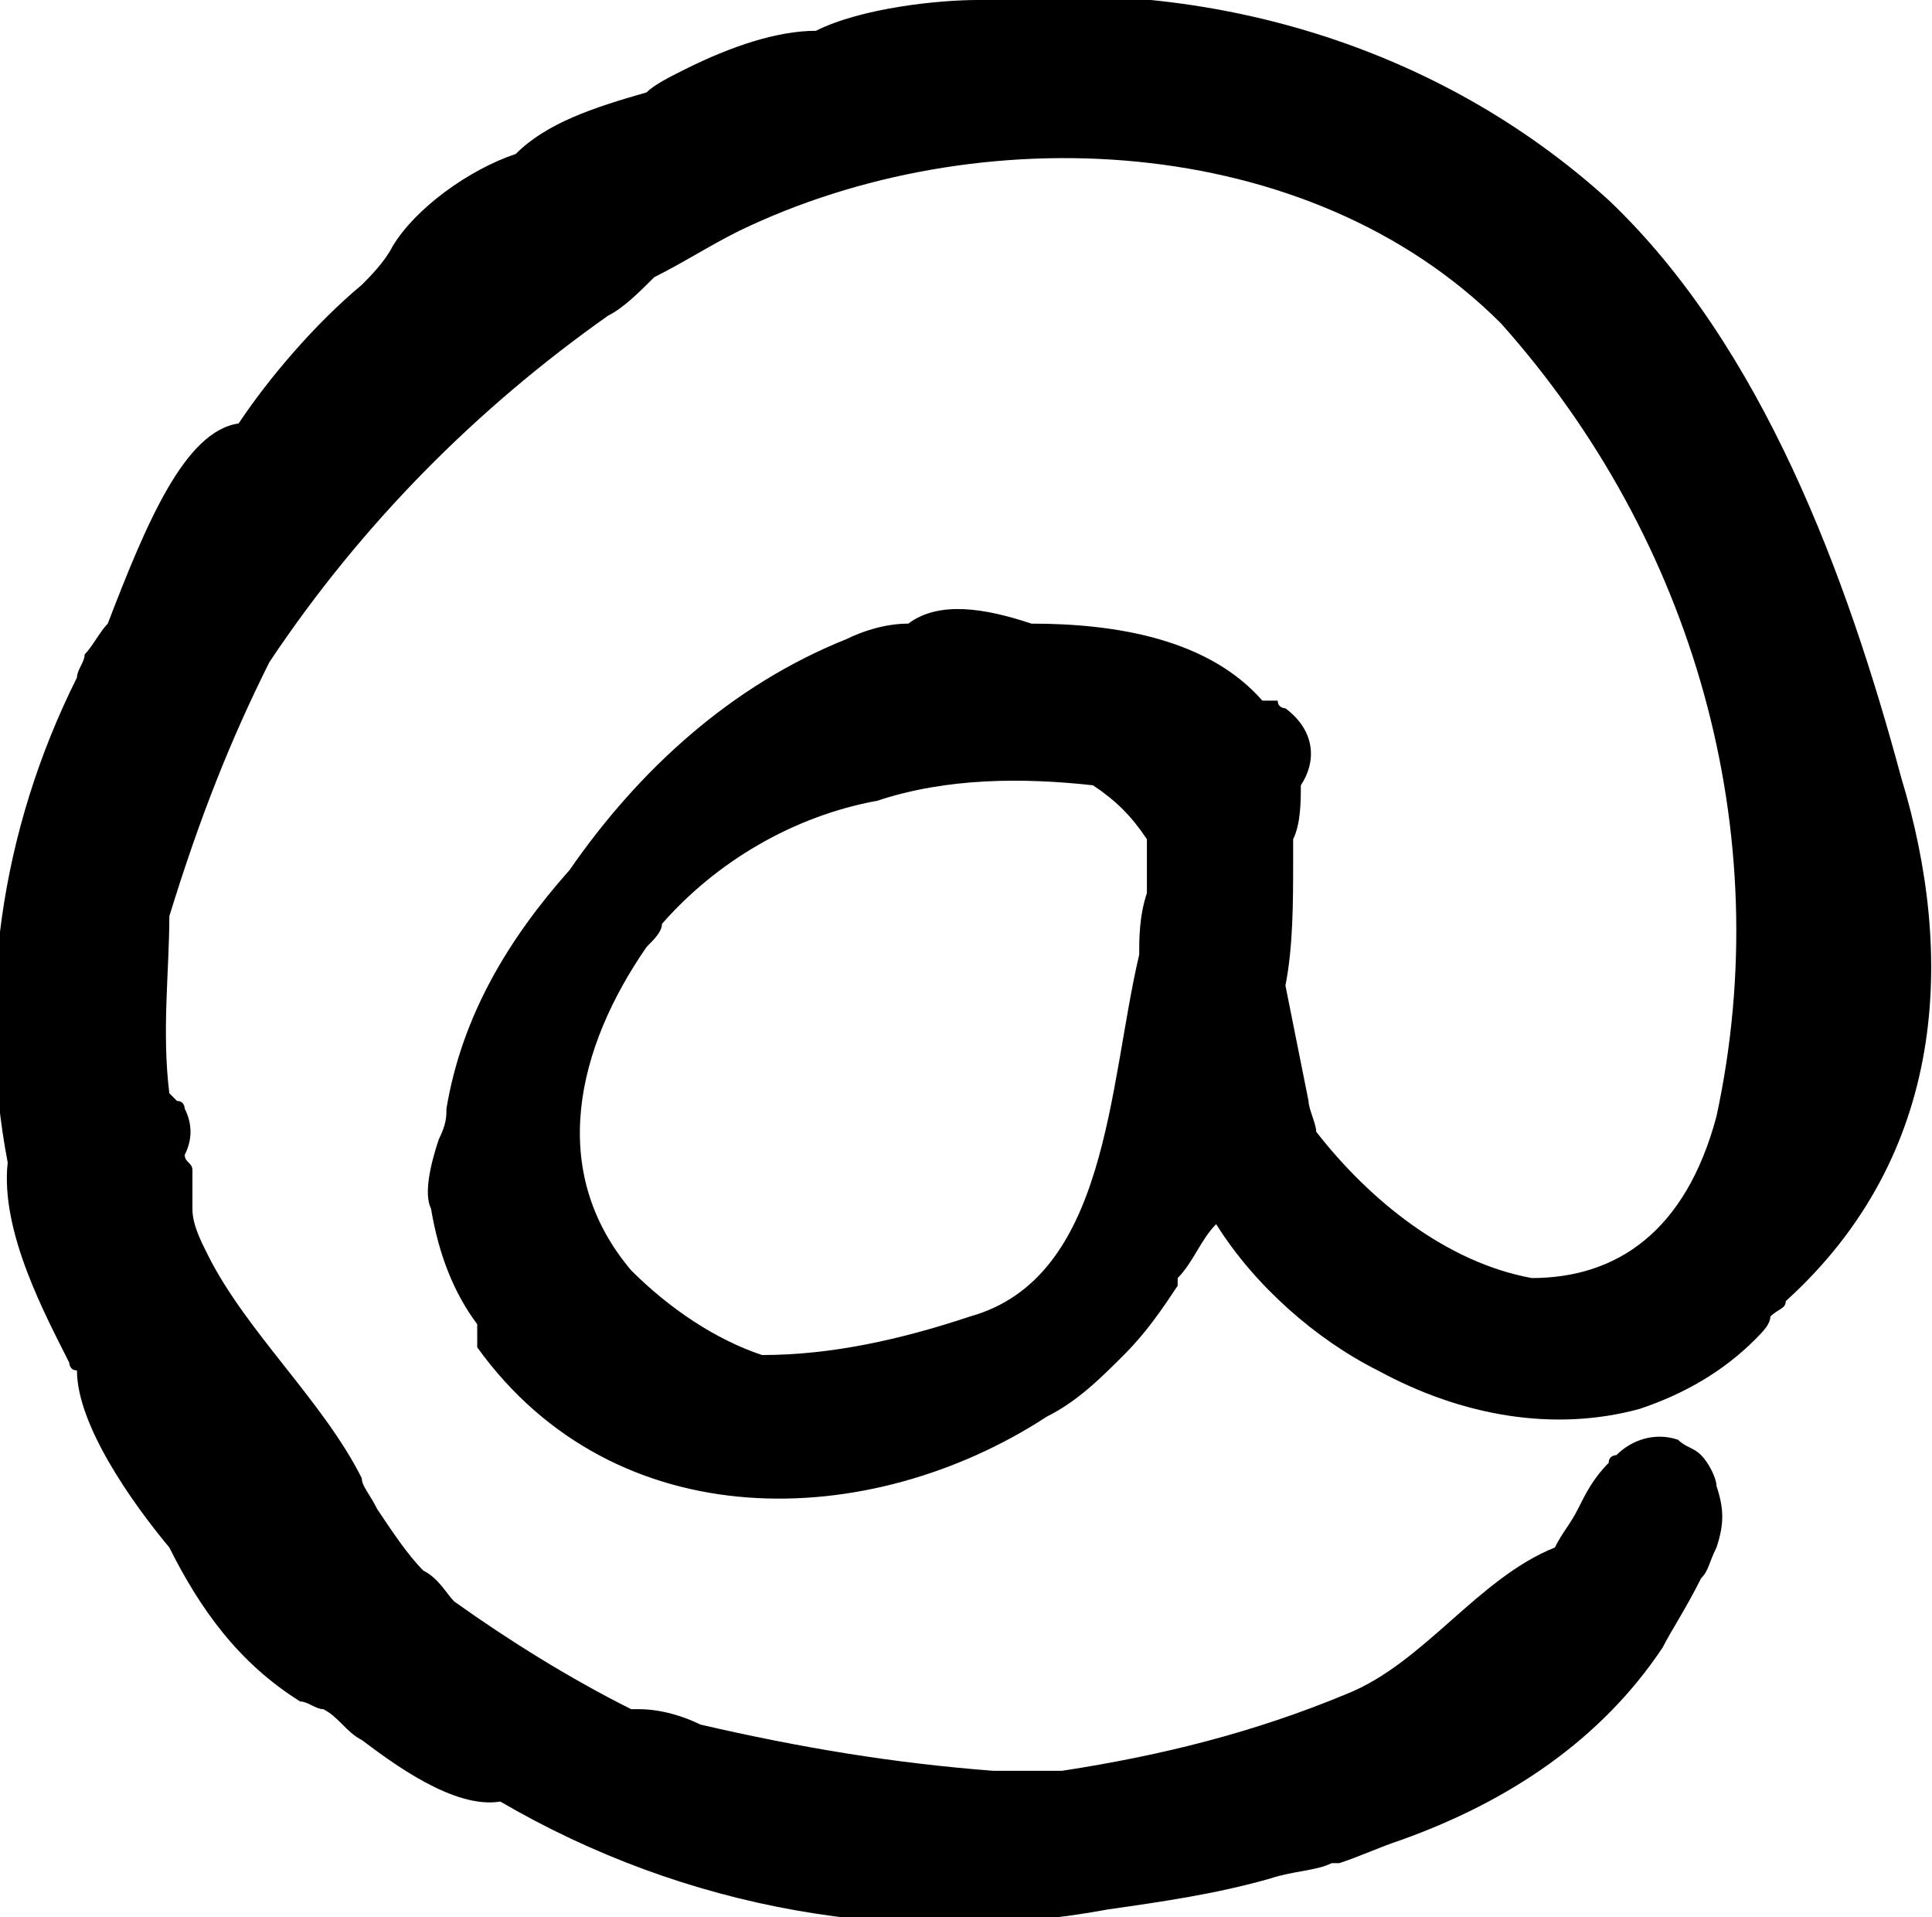
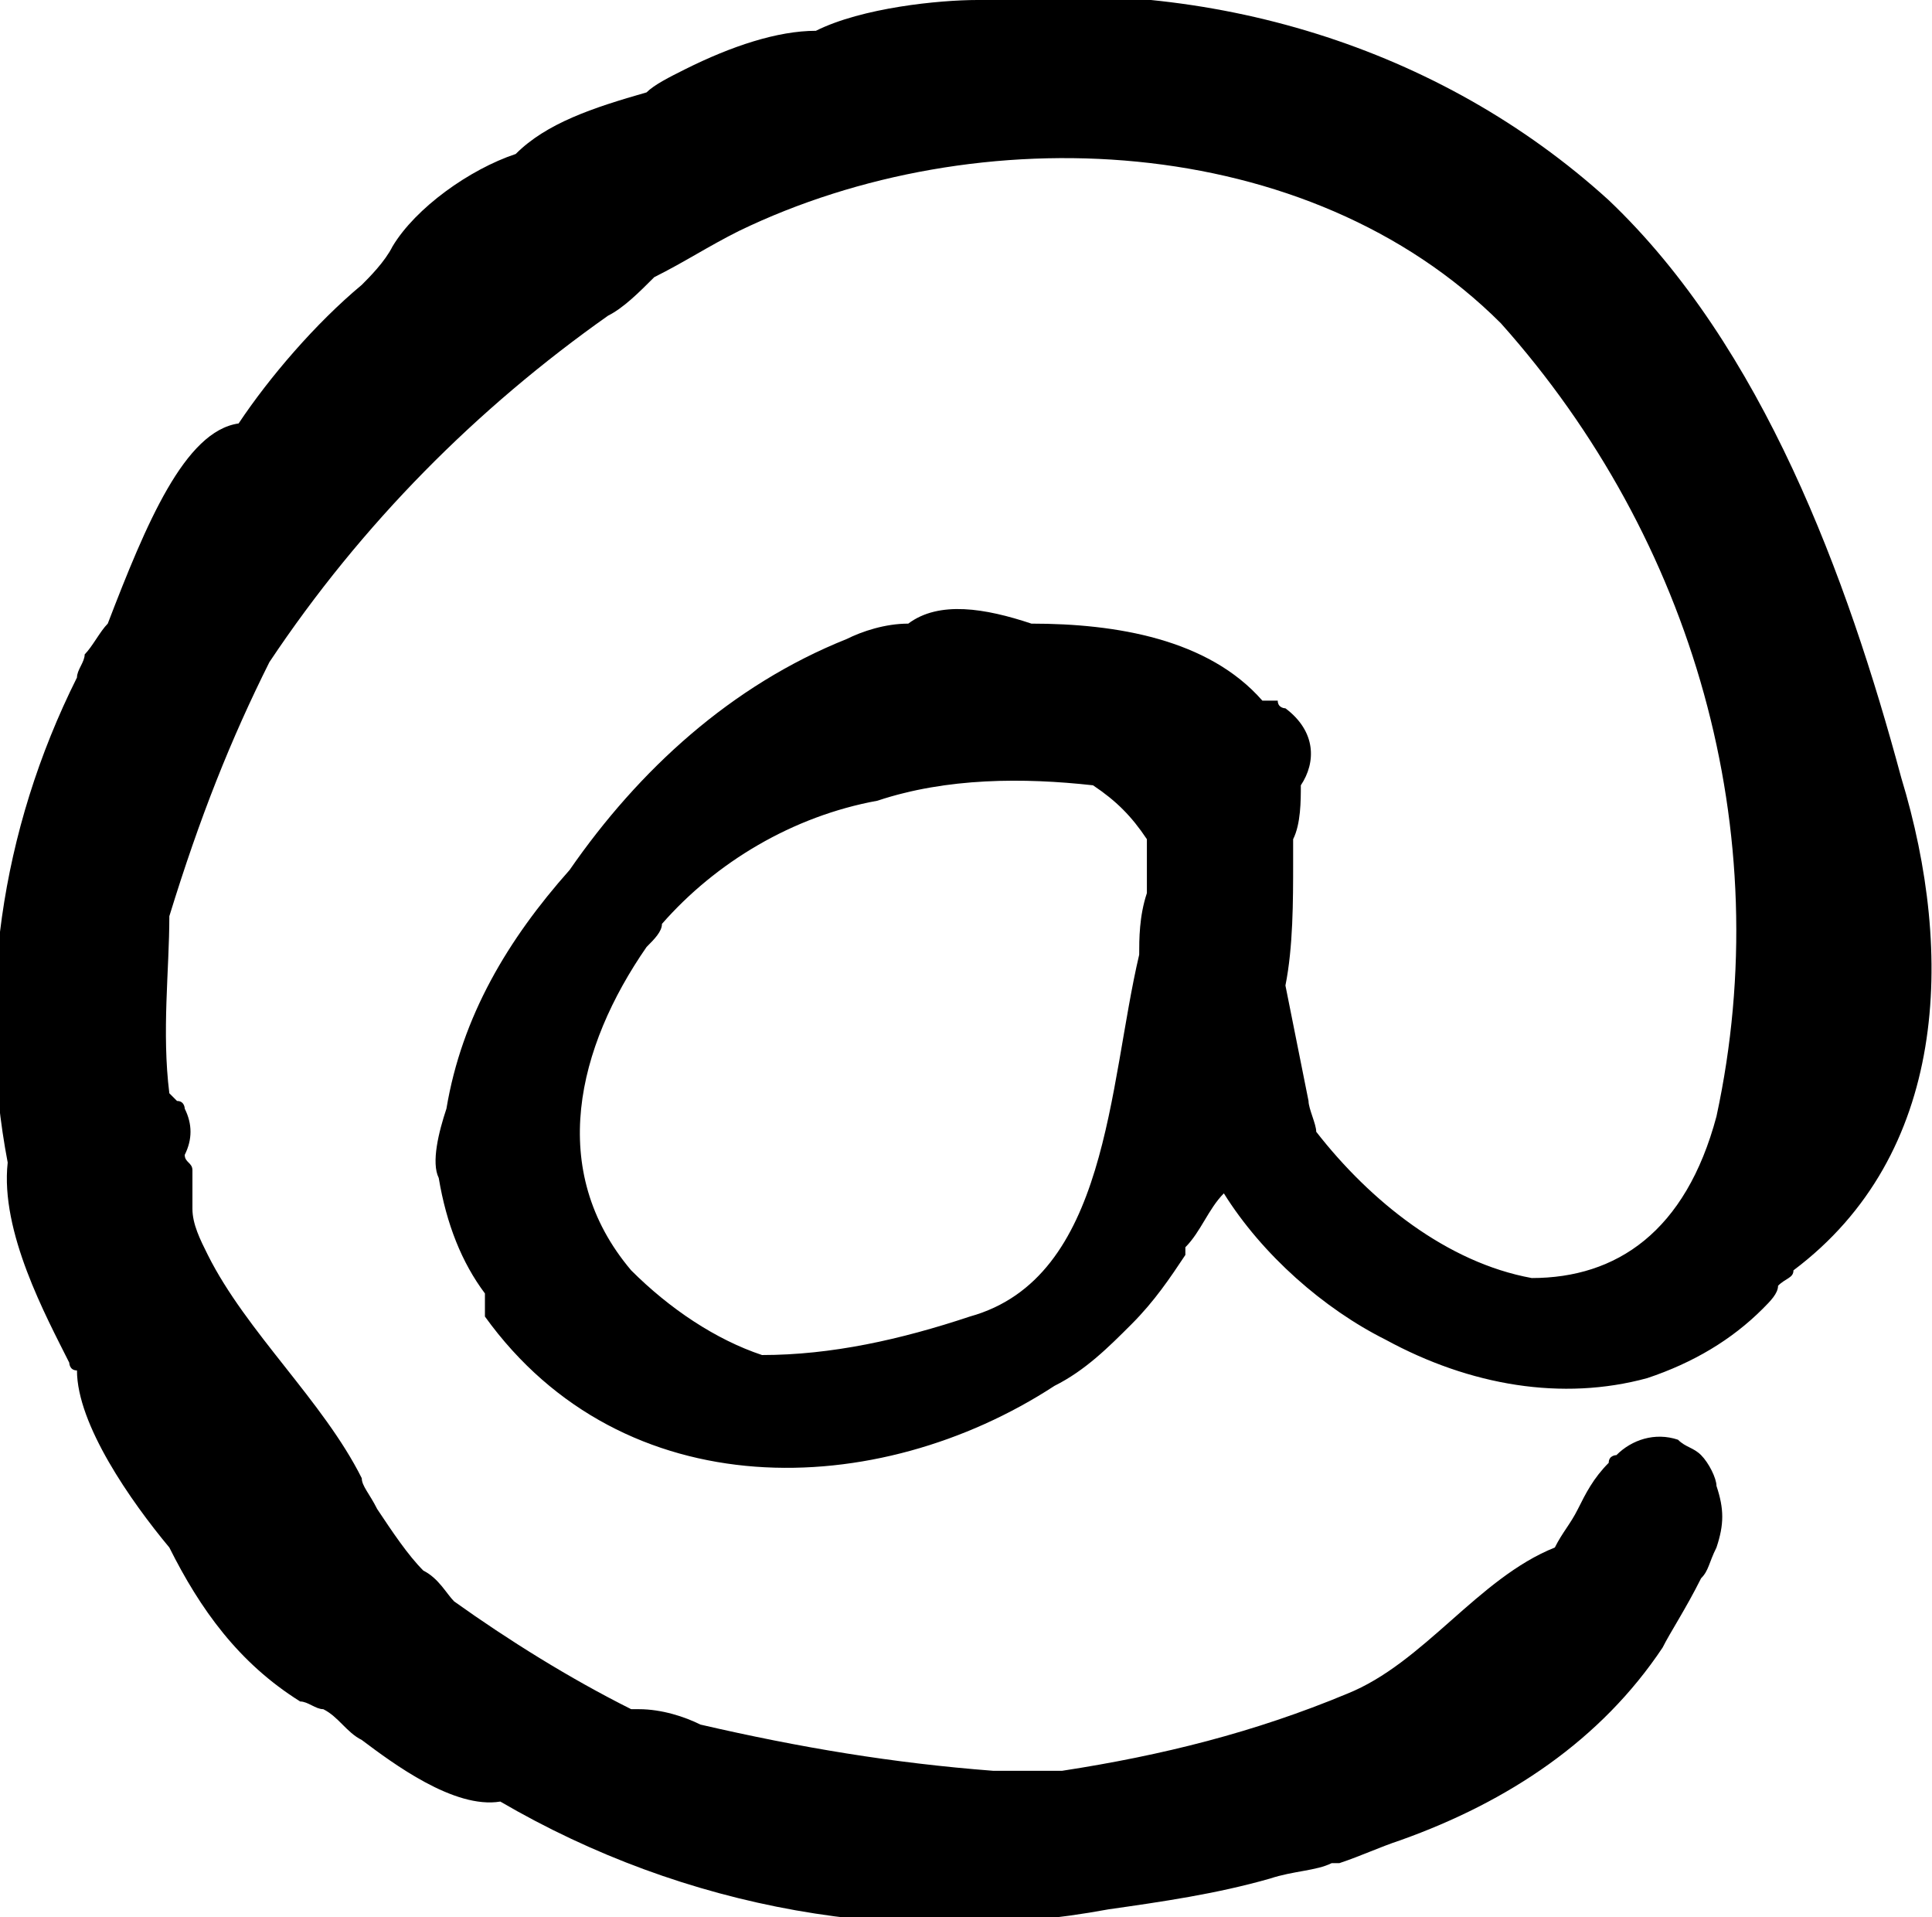
<svg xmlns="http://www.w3.org/2000/svg" version="1.1" id="Ebene_2_00000025429443024866510170000001550106649828838555_" x="0px" y="0px" viewBox="0 0 25.1 24.9" style="enable-background:new 0 0 25.1 24.9;" xml:space="preserve">
-   <path d="M24.7,10.1c-0.7-2.6-1.8-5.6-3.8-7.5c-2.2-2-5.2-2.9-8.2-2.6c-0.5,0-1.5,0.1-2.1,0.4c-0.5,0-1.1,0.2-1.7,0.5  C8.7,1,8.5,1.1,8.4,1.2C7.7,1.4,7.1,1.6,6.7,2C6.1,2.2,5.4,2.7,5.1,3.2C5,3.4,4.8,3.6,4.7,3.7C4.1,4.2,3.5,4.9,3.1,5.5  C2.4,5.6,1.9,6.8,1.4,8.1C1.3,8.2,1.2,8.4,1.1,8.5c0,0.1-0.1,0.2-0.1,0.3c-1,2-1.3,4.2-0.9,6.3c-0.1,0.9,0.5,2,0.8,2.6  c0,0,0,0.1,0.1,0.1c0,0.7,0.7,1.7,1.2,2.3c0.4,0.8,0.9,1.5,1.7,2c0.1,0,0.2,0.1,0.3,0.1c0.2,0.1,0.3,0.3,0.5,0.4  c0.4,0.3,1.2,0.9,1.8,0.8c2.4,1.4,5.2,1.9,7.9,1.4c0.7-0.1,1.4-0.2,2.1-0.4c0.3-0.1,0.6-0.1,0.8-0.2c0,0,0.1,0,0.1,0  c0.3-0.1,0.5-0.2,0.8-0.3c1.4-0.5,2.6-1.3,3.4-2.5c0.1-0.2,0.3-0.5,0.5-0.9c0.1-0.1,0.1-0.2,0.2-0.4c0.1-0.3,0.1-0.5,0-0.8  c0-0.1-0.1-0.3-0.2-0.4c-0.1-0.1-0.2-0.1-0.3-0.2c0,0,0,0,0,0c-0.3-0.1-0.6,0-0.8,0.2c0,0-0.1,0-0.1,0.1c-0.2,0.2-0.3,0.4-0.4,0.6  c-0.1,0.2-0.2,0.3-0.3,0.5c-1,0.4-1.7,1.5-2.7,1.9c-1.2,0.5-2.4,0.8-3.7,1c-0.3,0-0.6,0-0.9,0c-1.3-0.1-2.5-0.3-3.8-0.6  c-0.2-0.1-0.5-0.2-0.8-0.2c0,0,0,0-0.1,0c-0.8-0.4-1.6-0.9-2.3-1.4c-0.1-0.1-0.2-0.3-0.4-0.4c-0.2-0.2-0.4-0.5-0.6-0.8  c-0.1-0.2-0.2-0.3-0.2-0.4c-0.5-1-1.5-1.9-2-2.9c-0.1-0.2-0.2-0.4-0.2-0.6c0-0.1,0-0.2,0-0.3c0,0,0,0,0,0c0,0,0-0.1,0-0.2  c0-0.1-0.1-0.1-0.1-0.2c0.1-0.2,0.1-0.4,0-0.6c0,0,0,0,0,0c0,0,0-0.1-0.1-0.1c0,0,0,0-0.1-0.1c-0.1-0.8,0-1.6,0-2.3c0,0,0,0,0,0  c0,0,0,0,0,0c0,0,0,0,0,0c0,0,0,0,0,0C2.6,10.6,3,9.6,3.5,8.6c1.2-1.8,2.7-3.3,4.4-4.5C8.1,4,8.3,3.8,8.5,3.6C8.9,3.4,9.2,3.2,9.6,3  c3.1-1.5,7.4-1.3,9.9,1.2c2.5,2.8,3.6,6.6,2.8,10.3c-0.4,1.5-1.3,2.1-2.4,2.1c-1.1-0.2-2.1-1-2.8-1.9c0-0.1-0.1-0.3-0.1-0.4  c-0.1-0.5-0.2-1-0.3-1.5c0.1-0.5,0.1-1.1,0.1-1.6c0-0.1,0-0.2,0-0.3c0.1-0.2,0.1-0.5,0.1-0.7c0.2-0.3,0.2-0.7-0.2-1  c0,0-0.1,0-0.1-0.1c0,0,0,0,0,0c0,0-0.1,0-0.1,0c0,0,0,0-0.1,0c-0.7-0.8-1.9-1-3-1c-0.6-0.2-1.2-0.3-1.6,0c-0.3,0-0.6,0.1-0.8,0.2  c-1.5,0.6-2.7,1.7-3.6,3c-0.8,0.9-1.4,1.9-1.6,3.1c0,0.1,0,0.2-0.1,0.4c-0.1,0.3-0.2,0.7-0.1,0.9c0.1,0.6,0.3,1.1,0.6,1.5  c0,0.1,0,0.1,0,0.2c0,0,0,0,0,0c0,0,0,0.1,0,0.1c0,0,0,0,0,0c0,0,0,0,0,0c1.8,2.5,5.1,2.4,7.4,0.9c0.4-0.2,0.7-0.5,1-0.8  c0.3-0.3,0.5-0.6,0.7-0.9c0,0,0-0.1,0-0.1c0.2-0.2,0.3-0.5,0.5-0.7c0.5,0.8,1.3,1.5,2.1,1.9c1.1,0.6,2.3,0.8,3.4,0.5  c0.6-0.2,1.1-0.5,1.5-0.9c0.1-0.1,0.2-0.2,0.2-0.3c0.1-0.1,0.2-0.1,0.2-0.2C25.3,15,25.4,12.4,24.7,10.1z M14.2,10.2  c0.3,0.2,0.5,0.4,0.7,0.7c0,0.1,0,0.1,0,0.2c0,0.1,0,0.3,0,0.4c0,0,0,0,0,0.1c-0.1,0.3-0.1,0.6-0.1,0.8c-0.4,1.7-0.4,4.2-2.2,4.7  c-0.9,0.3-1.8,0.5-2.7,0.5c-0.6-0.2-1.2-0.6-1.7-1.1c-1.1-1.3-0.7-2.9,0.2-4.2c0.1-0.1,0.2-0.2,0.2-0.3c0.7-0.8,1.7-1.4,2.8-1.6  C12.3,10.1,13.3,10.1,14.2,10.2z" />
+   <path d="M24.7,10.1c-0.7-2.6-1.8-5.6-3.8-7.5c-2.2-2-5.2-2.9-8.2-2.6c-0.5,0-1.5,0.1-2.1,0.4c-0.5,0-1.1,0.2-1.7,0.5  C8.7,1,8.5,1.1,8.4,1.2C7.7,1.4,7.1,1.6,6.7,2C6.1,2.2,5.4,2.7,5.1,3.2C5,3.4,4.8,3.6,4.7,3.7C4.1,4.2,3.5,4.9,3.1,5.5  C2.4,5.6,1.9,6.8,1.4,8.1C1.3,8.2,1.2,8.4,1.1,8.5c0,0.1-0.1,0.2-0.1,0.3c-1,2-1.3,4.2-0.9,6.3c-0.1,0.9,0.5,2,0.8,2.6  c0,0,0,0.1,0.1,0.1c0,0.7,0.7,1.7,1.2,2.3c0.4,0.8,0.9,1.5,1.7,2c0.1,0,0.2,0.1,0.3,0.1c0.2,0.1,0.3,0.3,0.5,0.4  c0.4,0.3,1.2,0.9,1.8,0.8c2.4,1.4,5.2,1.9,7.9,1.4c0.7-0.1,1.4-0.2,2.1-0.4c0.3-0.1,0.6-0.1,0.8-0.2c0,0,0.1,0,0.1,0  c0.3-0.1,0.5-0.2,0.8-0.3c1.4-0.5,2.6-1.3,3.4-2.5c0.1-0.2,0.3-0.5,0.5-0.9c0.1-0.1,0.1-0.2,0.2-0.4c0.1-0.3,0.1-0.5,0-0.8  c0-0.1-0.1-0.3-0.2-0.4c-0.1-0.1-0.2-0.1-0.3-0.2c0,0,0,0,0,0c-0.3-0.1-0.6,0-0.8,0.2c0,0-0.1,0-0.1,0.1c-0.2,0.2-0.3,0.4-0.4,0.6  c-0.1,0.2-0.2,0.3-0.3,0.5c-1,0.4-1.7,1.5-2.7,1.9c-1.2,0.5-2.4,0.8-3.7,1c-0.3,0-0.6,0-0.9,0c-1.3-0.1-2.5-0.3-3.8-0.6  c-0.2-0.1-0.5-0.2-0.8-0.2c0,0,0,0-0.1,0c-0.8-0.4-1.6-0.9-2.3-1.4c-0.1-0.1-0.2-0.3-0.4-0.4c-0.2-0.2-0.4-0.5-0.6-0.8  c-0.1-0.2-0.2-0.3-0.2-0.4c-0.5-1-1.5-1.9-2-2.9c-0.1-0.2-0.2-0.4-0.2-0.6c0-0.1,0-0.2,0-0.3c0,0,0,0,0,0c0,0,0-0.1,0-0.2  c0-0.1-0.1-0.1-0.1-0.2c0.1-0.2,0.1-0.4,0-0.6c0,0,0,0,0,0c0,0,0-0.1-0.1-0.1c0,0,0,0-0.1-0.1c-0.1-0.8,0-1.6,0-2.3c0,0,0,0,0,0  c0,0,0,0,0,0c0,0,0,0,0,0c0,0,0,0,0,0C2.6,10.6,3,9.6,3.5,8.6c1.2-1.8,2.7-3.3,4.4-4.5C8.1,4,8.3,3.8,8.5,3.6C8.9,3.4,9.2,3.2,9.6,3  c3.1-1.5,7.4-1.3,9.9,1.2c2.5,2.8,3.6,6.6,2.8,10.3c-0.4,1.5-1.3,2.1-2.4,2.1c-1.1-0.2-2.1-1-2.8-1.9c0-0.1-0.1-0.3-0.1-0.4  c-0.1-0.5-0.2-1-0.3-1.5c0.1-0.5,0.1-1.1,0.1-1.6c0-0.1,0-0.2,0-0.3c0.1-0.2,0.1-0.5,0.1-0.7c0.2-0.3,0.2-0.7-0.2-1  c0,0-0.1,0-0.1-0.1c0,0,0,0,0,0c0,0-0.1,0-0.1,0c0,0,0,0-0.1,0c-0.7-0.8-1.9-1-3-1c-0.6-0.2-1.2-0.3-1.6,0c-0.3,0-0.6,0.1-0.8,0.2  c-1.5,0.6-2.7,1.7-3.6,3c-0.8,0.9-1.4,1.9-1.6,3.1c-0.1,0.3-0.2,0.7-0.1,0.9c0.1,0.6,0.3,1.1,0.6,1.5  c0,0.1,0,0.1,0,0.2c0,0,0,0,0,0c0,0,0,0.1,0,0.1c0,0,0,0,0,0c0,0,0,0,0,0c1.8,2.5,5.1,2.4,7.4,0.9c0.4-0.2,0.7-0.5,1-0.8  c0.3-0.3,0.5-0.6,0.7-0.9c0,0,0-0.1,0-0.1c0.2-0.2,0.3-0.5,0.5-0.7c0.5,0.8,1.3,1.5,2.1,1.9c1.1,0.6,2.3,0.8,3.4,0.5  c0.6-0.2,1.1-0.5,1.5-0.9c0.1-0.1,0.2-0.2,0.2-0.3c0.1-0.1,0.2-0.1,0.2-0.2C25.3,15,25.4,12.4,24.7,10.1z M14.2,10.2  c0.3,0.2,0.5,0.4,0.7,0.7c0,0.1,0,0.1,0,0.2c0,0.1,0,0.3,0,0.4c0,0,0,0,0,0.1c-0.1,0.3-0.1,0.6-0.1,0.8c-0.4,1.7-0.4,4.2-2.2,4.7  c-0.9,0.3-1.8,0.5-2.7,0.5c-0.6-0.2-1.2-0.6-1.7-1.1c-1.1-1.3-0.7-2.9,0.2-4.2c0.1-0.1,0.2-0.2,0.2-0.3c0.7-0.8,1.7-1.4,2.8-1.6  C12.3,10.1,13.3,10.1,14.2,10.2z" />
</svg>